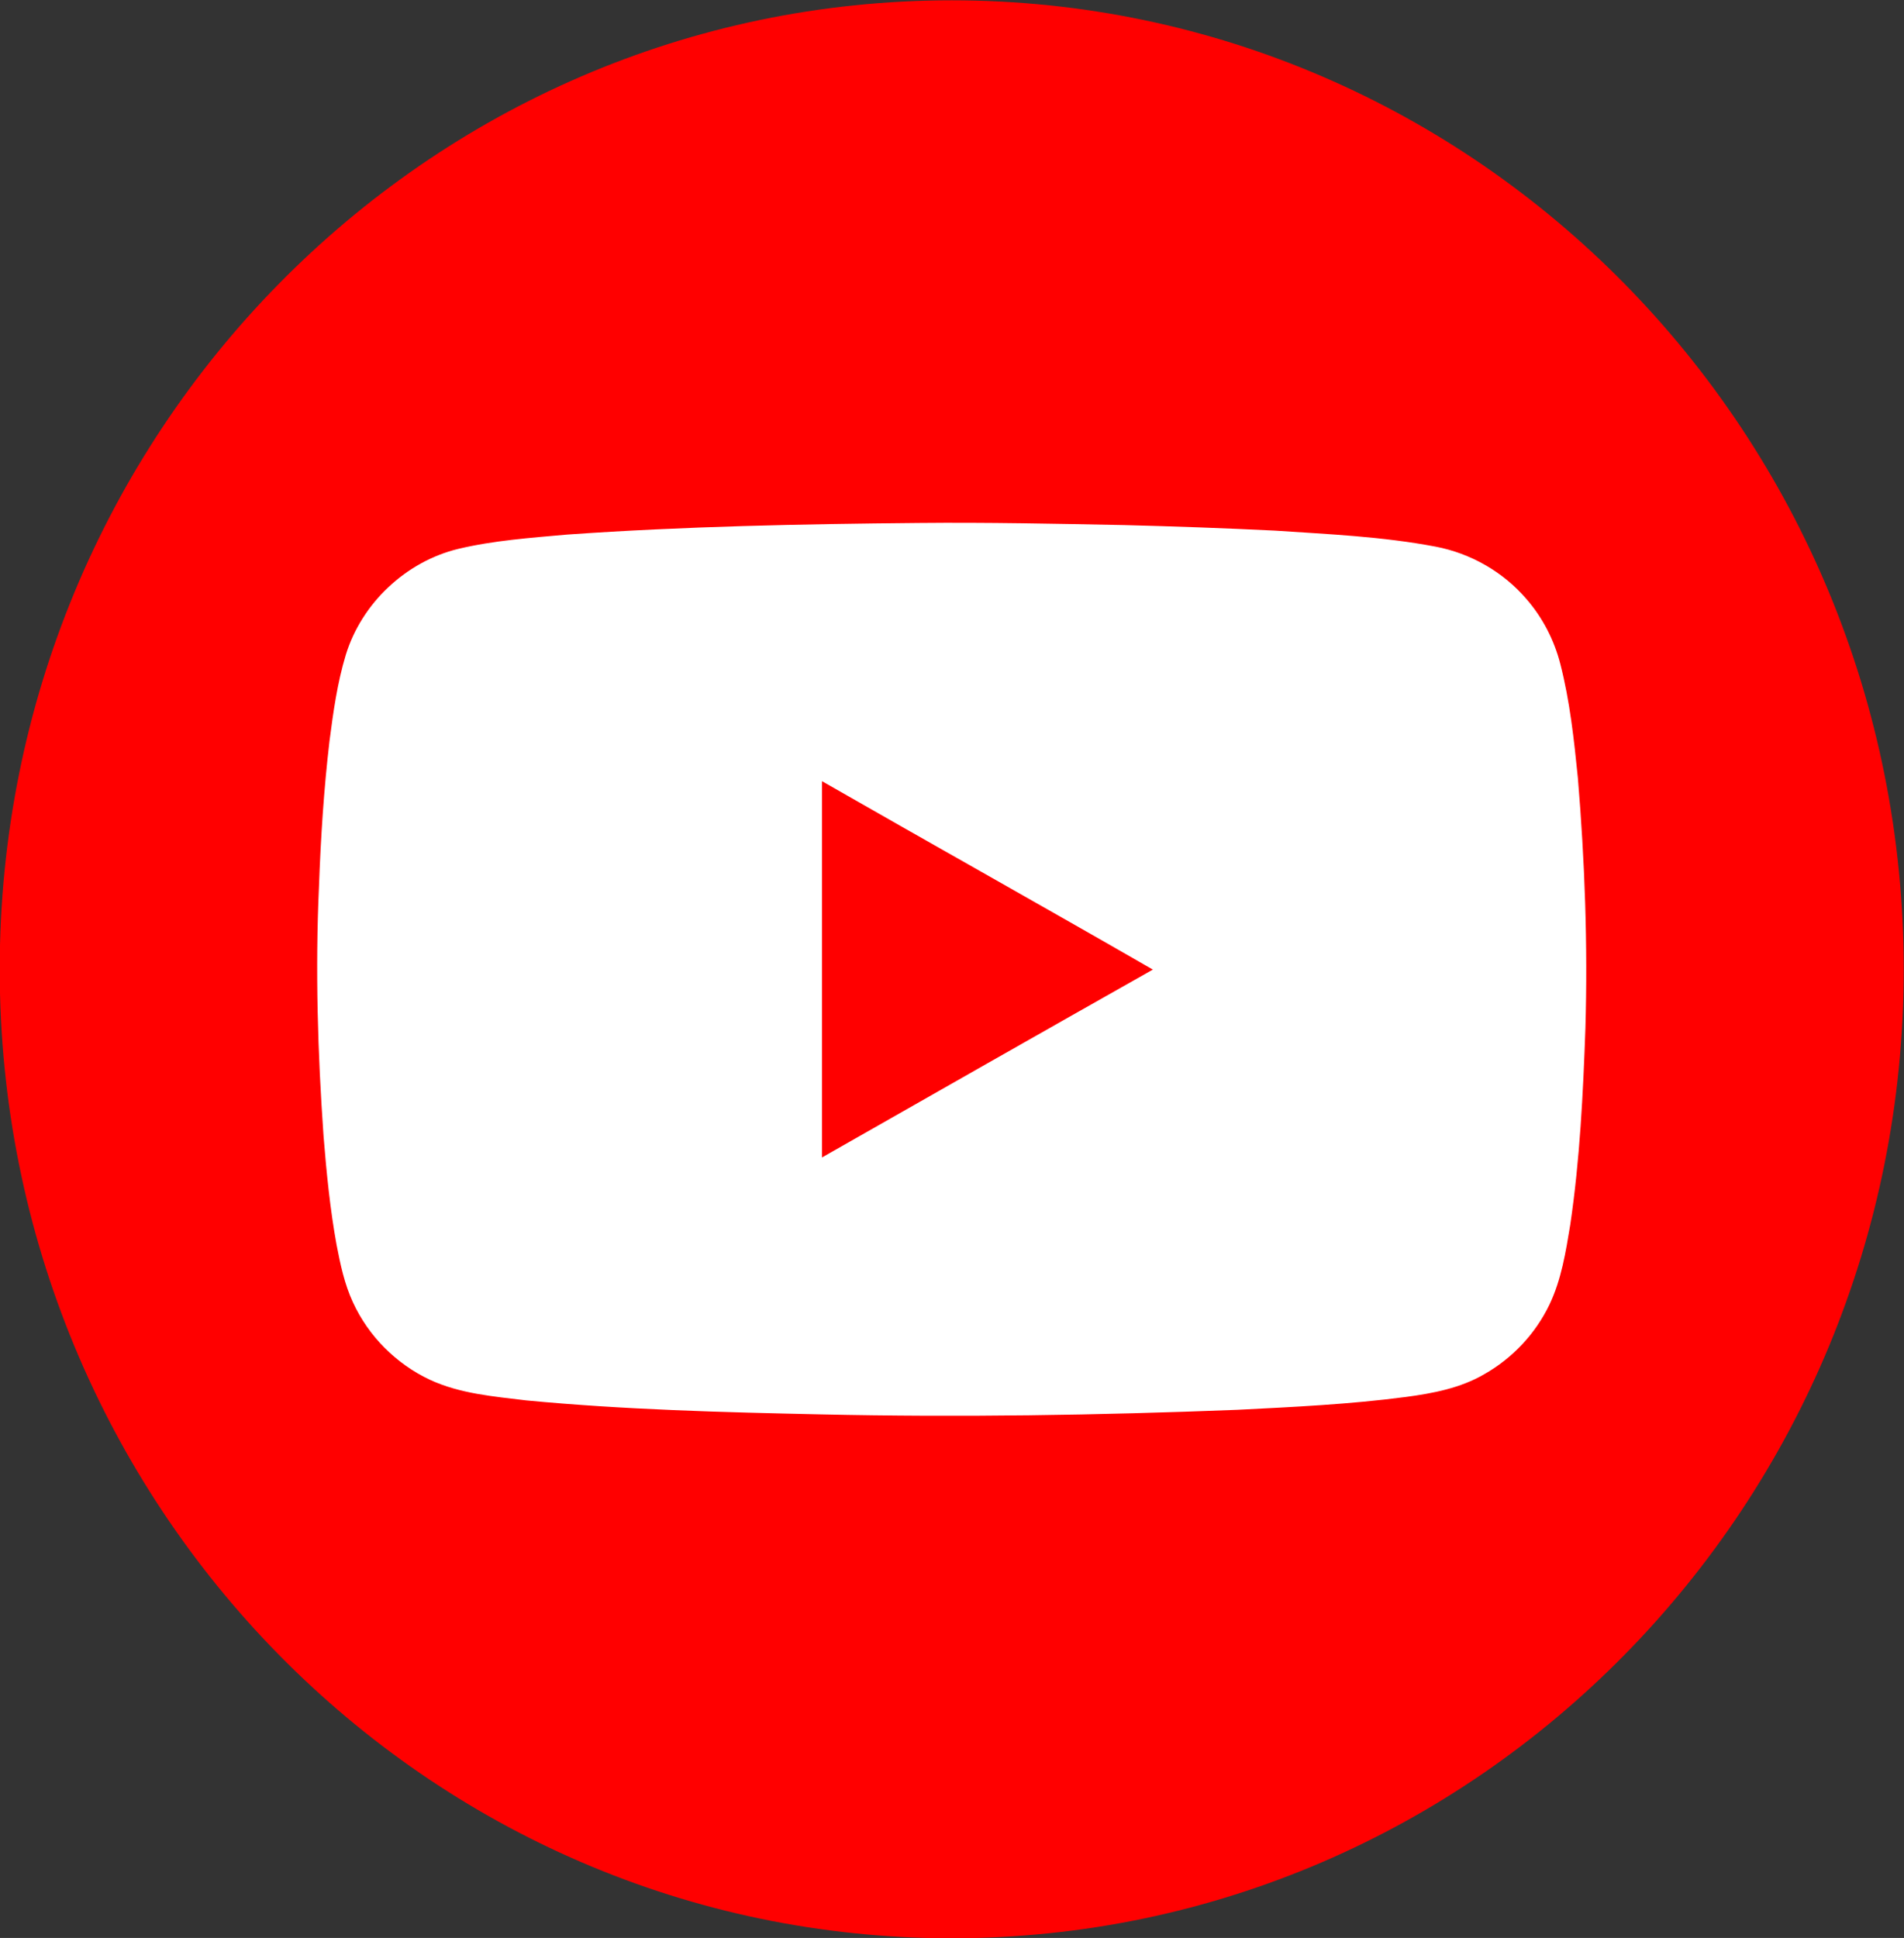
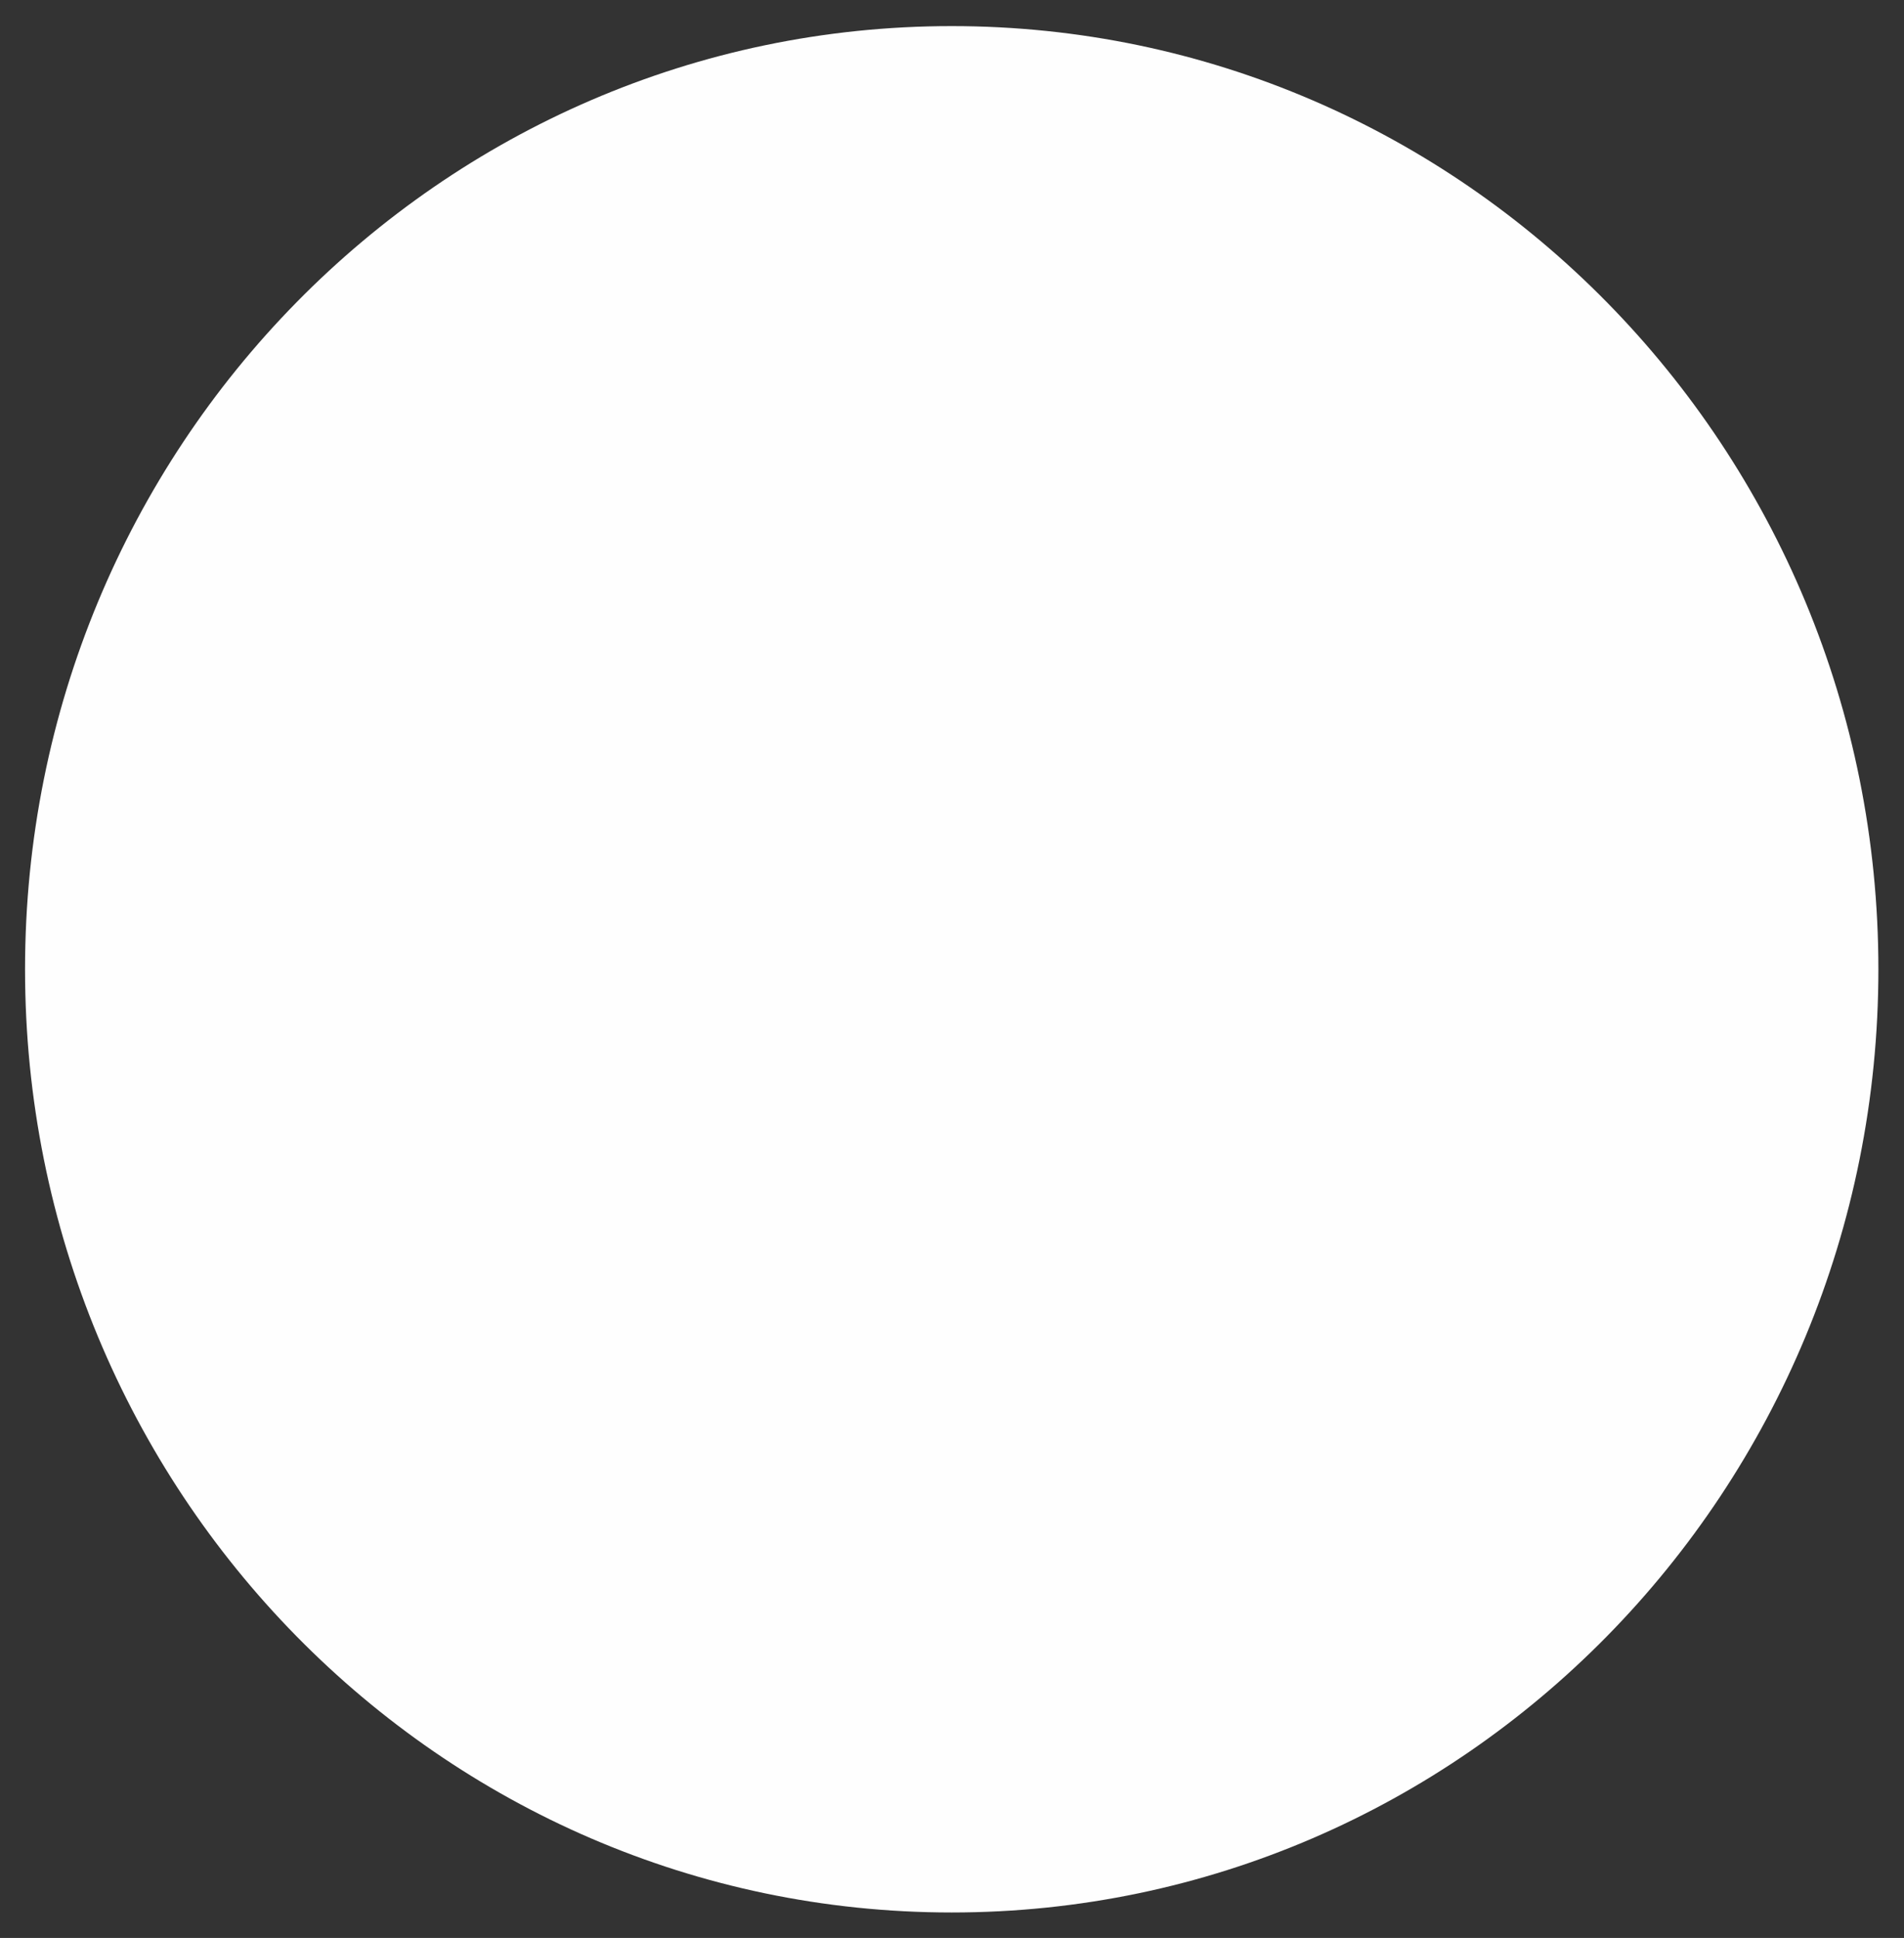
<svg xmlns="http://www.w3.org/2000/svg" xml:space="preserve" width="250.031mm" height="254.423mm" version="1.1" style="shape-rendering:geometricPrecision; text-rendering:geometricPrecision; image-rendering:optimizeQuality; fill-rule:evenodd; clip-rule:evenodd" viewBox="0 0 25003.1 25442.3">
  <rect x="0" y="0" width="25003.1" height="25442.3" fill="#333333" stroke="none" />
  <defs>
    <style type="text/css">
   
    .fil0 {fill:#FEFEFE}
    .fil1 {fill:red}
    .fil2 {fill:white;fill-rule:nonzero}
   
  </style>
  </defs>
  <g id="Layer_x0020_1">
    <g id="_2415689016592">
      <path class="fil0" d="M12497.83 342.66c6720.74,0 12168.98,5543.95 12168.98,12382.74 0,6838.79 -5448.24,12382.74 -12168.98,12382.74 -6720.74,0 -12168.98,-5543.95 -12168.98,-12382.74 0,-6838.79 5448.24,-12382.74 12168.98,-12382.74z" />
      <g>
-         <path class="fil1" d="M24999.39 12725.4c0,-7025.7 -5597.14,-12721.16 -12501.56,-12721.16 -6904.42,0 -12501.56,5695.46 -12501.56,12721.16 0,7025.7 5597.14,12721.16 12501.56,12721.16 6904.42,0 12501.56,-5695.46 12501.56,-12721.16z" />
-         <path class="fil2" d="M12066.56 6865.94c899.58,-9 1798.9,10.58 2698.49,27.78 658.28,16.93 1316.57,39.95 1974.59,72.5 704.85,46.83 1413.93,77.79 2109.52,209.81 460.9,87.05 890.85,331.52 1195.65,688.45 212.73,243.95 364.86,538.96 445.03,852.22 125.94,489.74 179.92,994.04 230.45,1495.69 91.55,1092.46 130.97,2190.22 99.22,3286.39 -30.43,862.28 -73.03,1725.88 -199.23,2580.48 -58.74,356.13 -116.15,720.46 -273.58,1049.34 -183.62,381.79 -486.57,704.59 -855.66,912.81 -313.53,183.36 -676.01,251.62 -1031.61,298.98 -733.43,96.57 -1472.67,131.23 -2210.86,168.54 -1822.19,71.17 -3646.22,100.28 -5469.2,59.8 -1290.9,-27.52 -2583.13,-60.85 -3868.74,-183.36 -427.83,-52.12 -869.69,-87.31 -1265.5,-271.2 -442.38,-206.9 -806.71,-573.09 -1010.44,-1016.53 -110.6,-238.39 -165.36,-497.15 -214.58,-753.53 -85.73,-470.96 -132.56,-947.74 -170.92,-1424.25 -77.26,-1092.73 -110.07,-2189.69 -60.33,-3284.54 23.02,-637.12 63.76,-1273.44 138.11,-1906.59 49.21,-380.47 102.39,-763.06 214.05,-1131.62 208.23,-677.33 788.19,-1224.76 1477.7,-1391.18 467.52,-111.13 949.06,-144.73 1426.63,-187.59 1537.76,-108.48 3080.01,-138.11 4621.21,-152.4zm-1272.38 3389.84c-0.79,1646.77 -0.79,3293.53 0,4940.04 1447.27,-823.91 2894.81,-1647.3 4344.99,-2466.45 -1444.36,-831.59 -2898.78,-1645.18 -4344.99,-2473.59z" />
-       </g>
+         </g>
    </g>
  </g>
</svg>